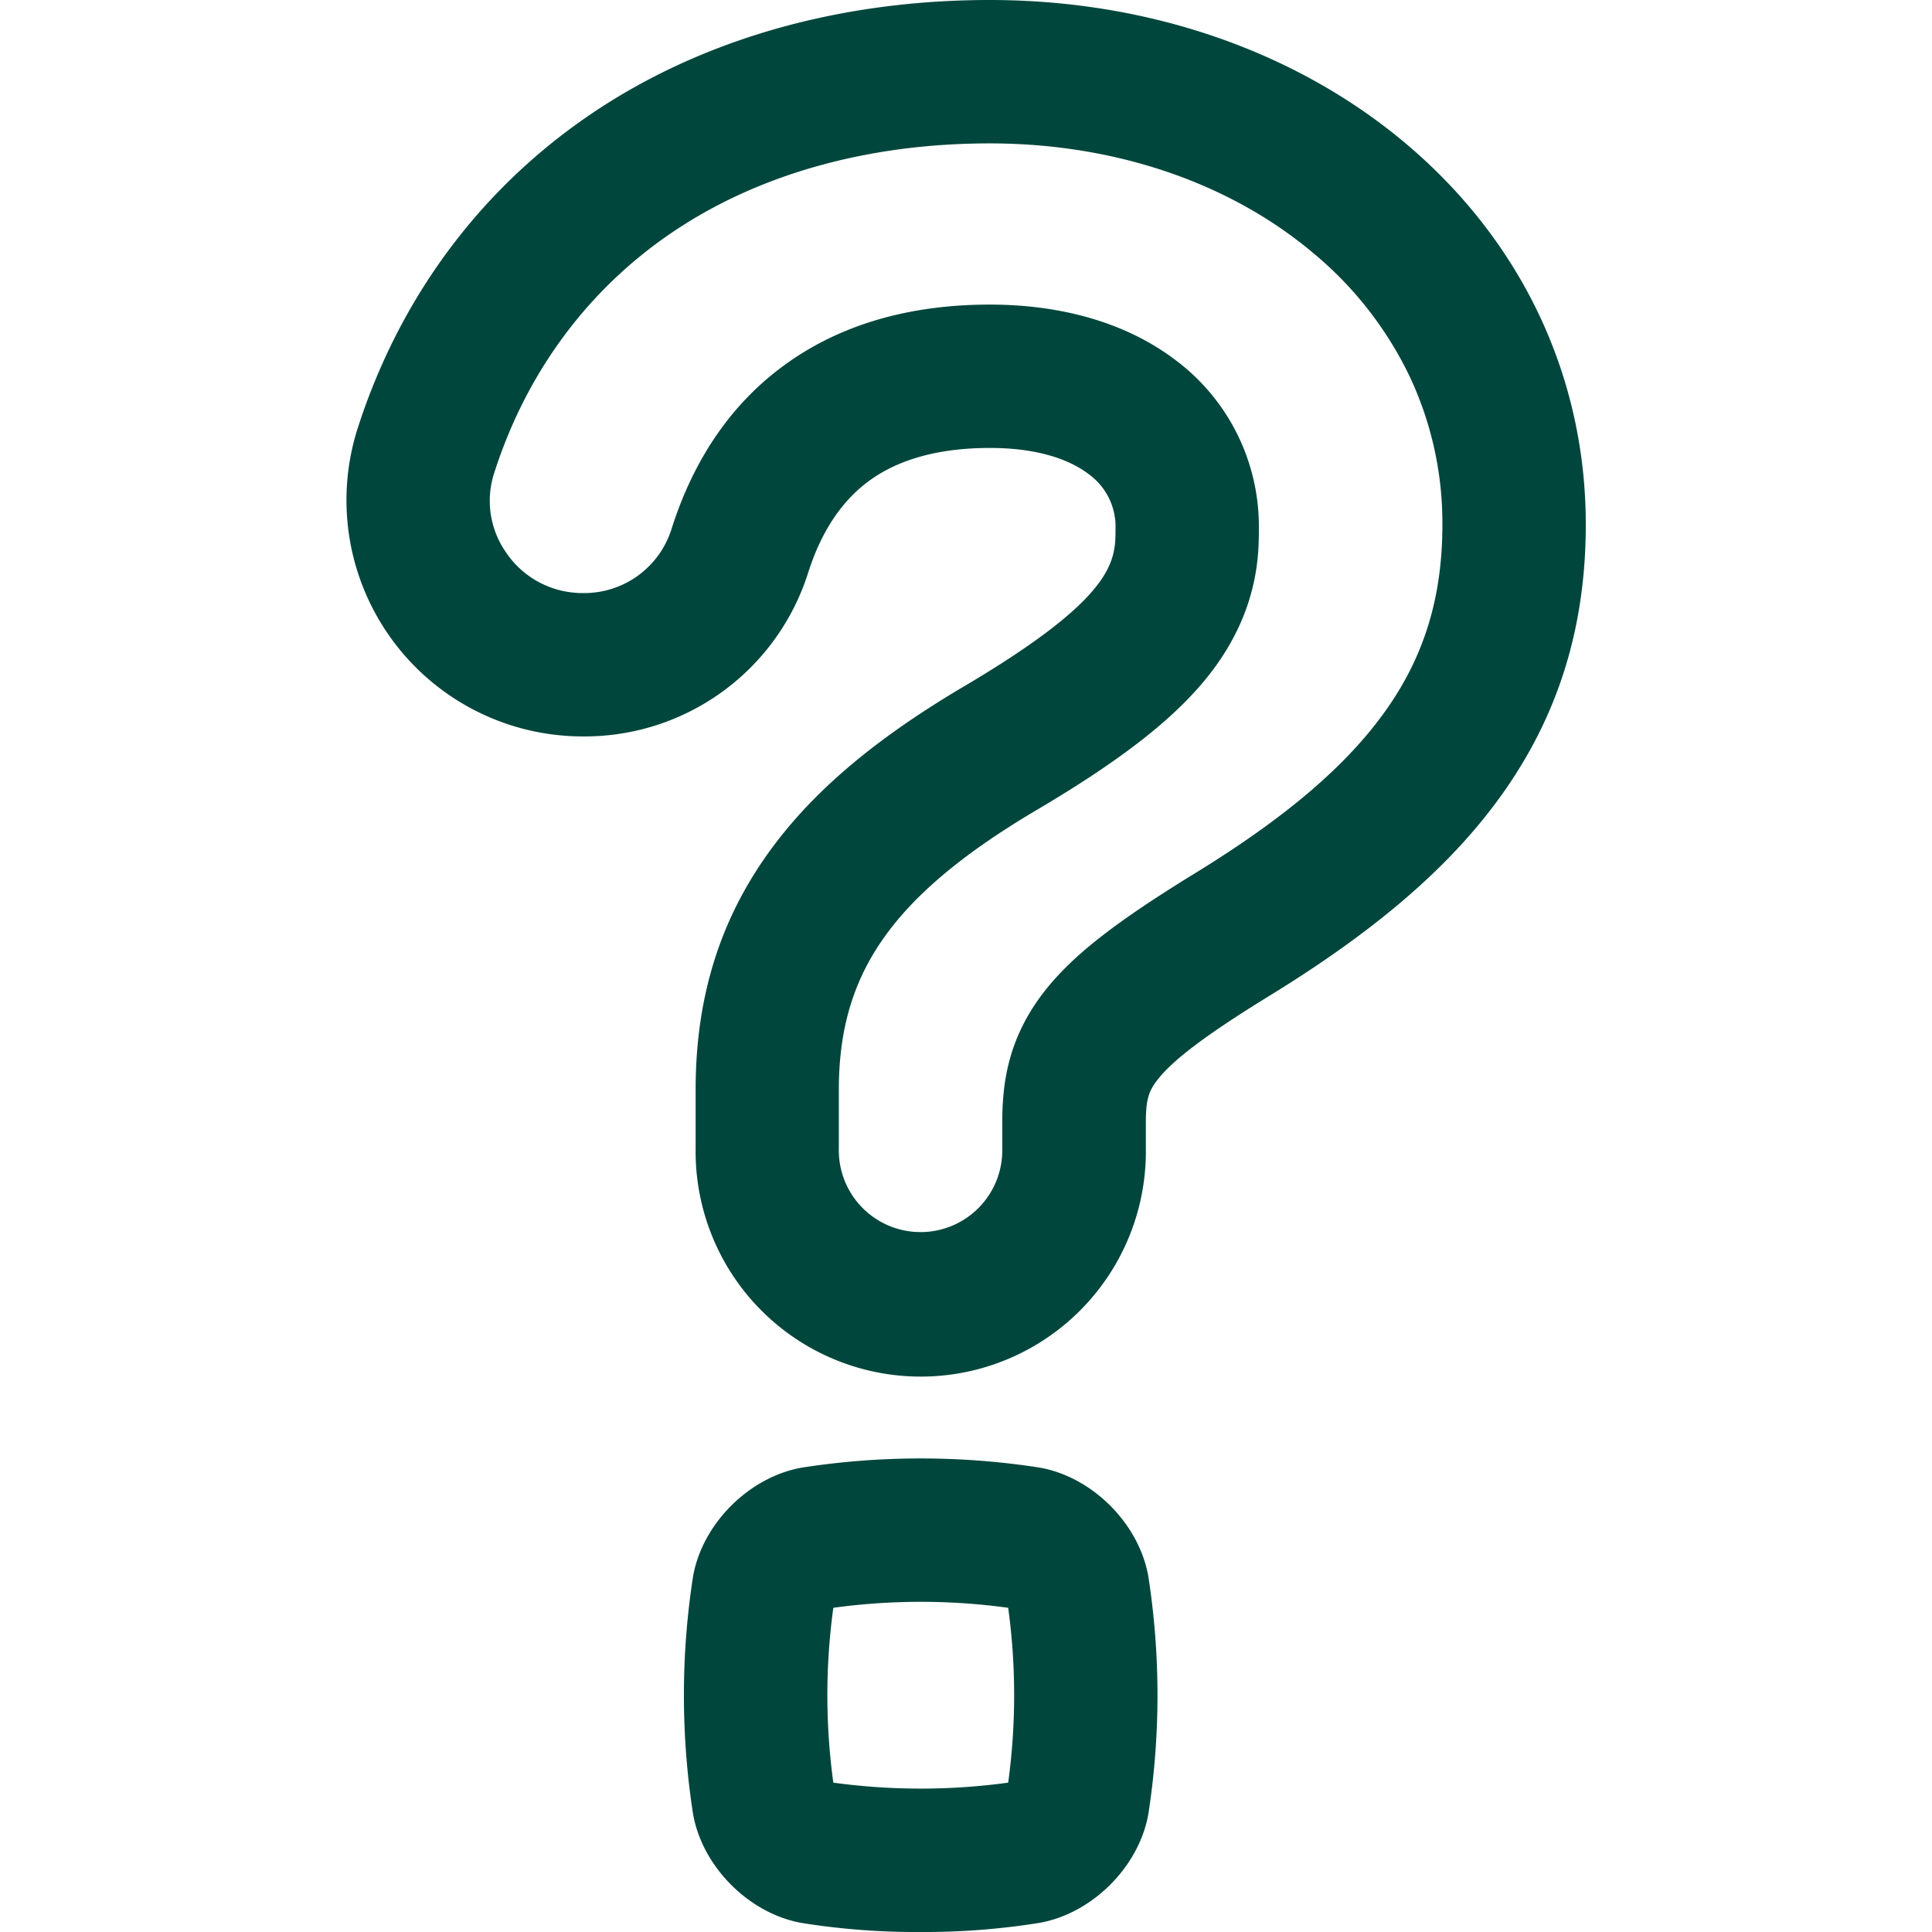
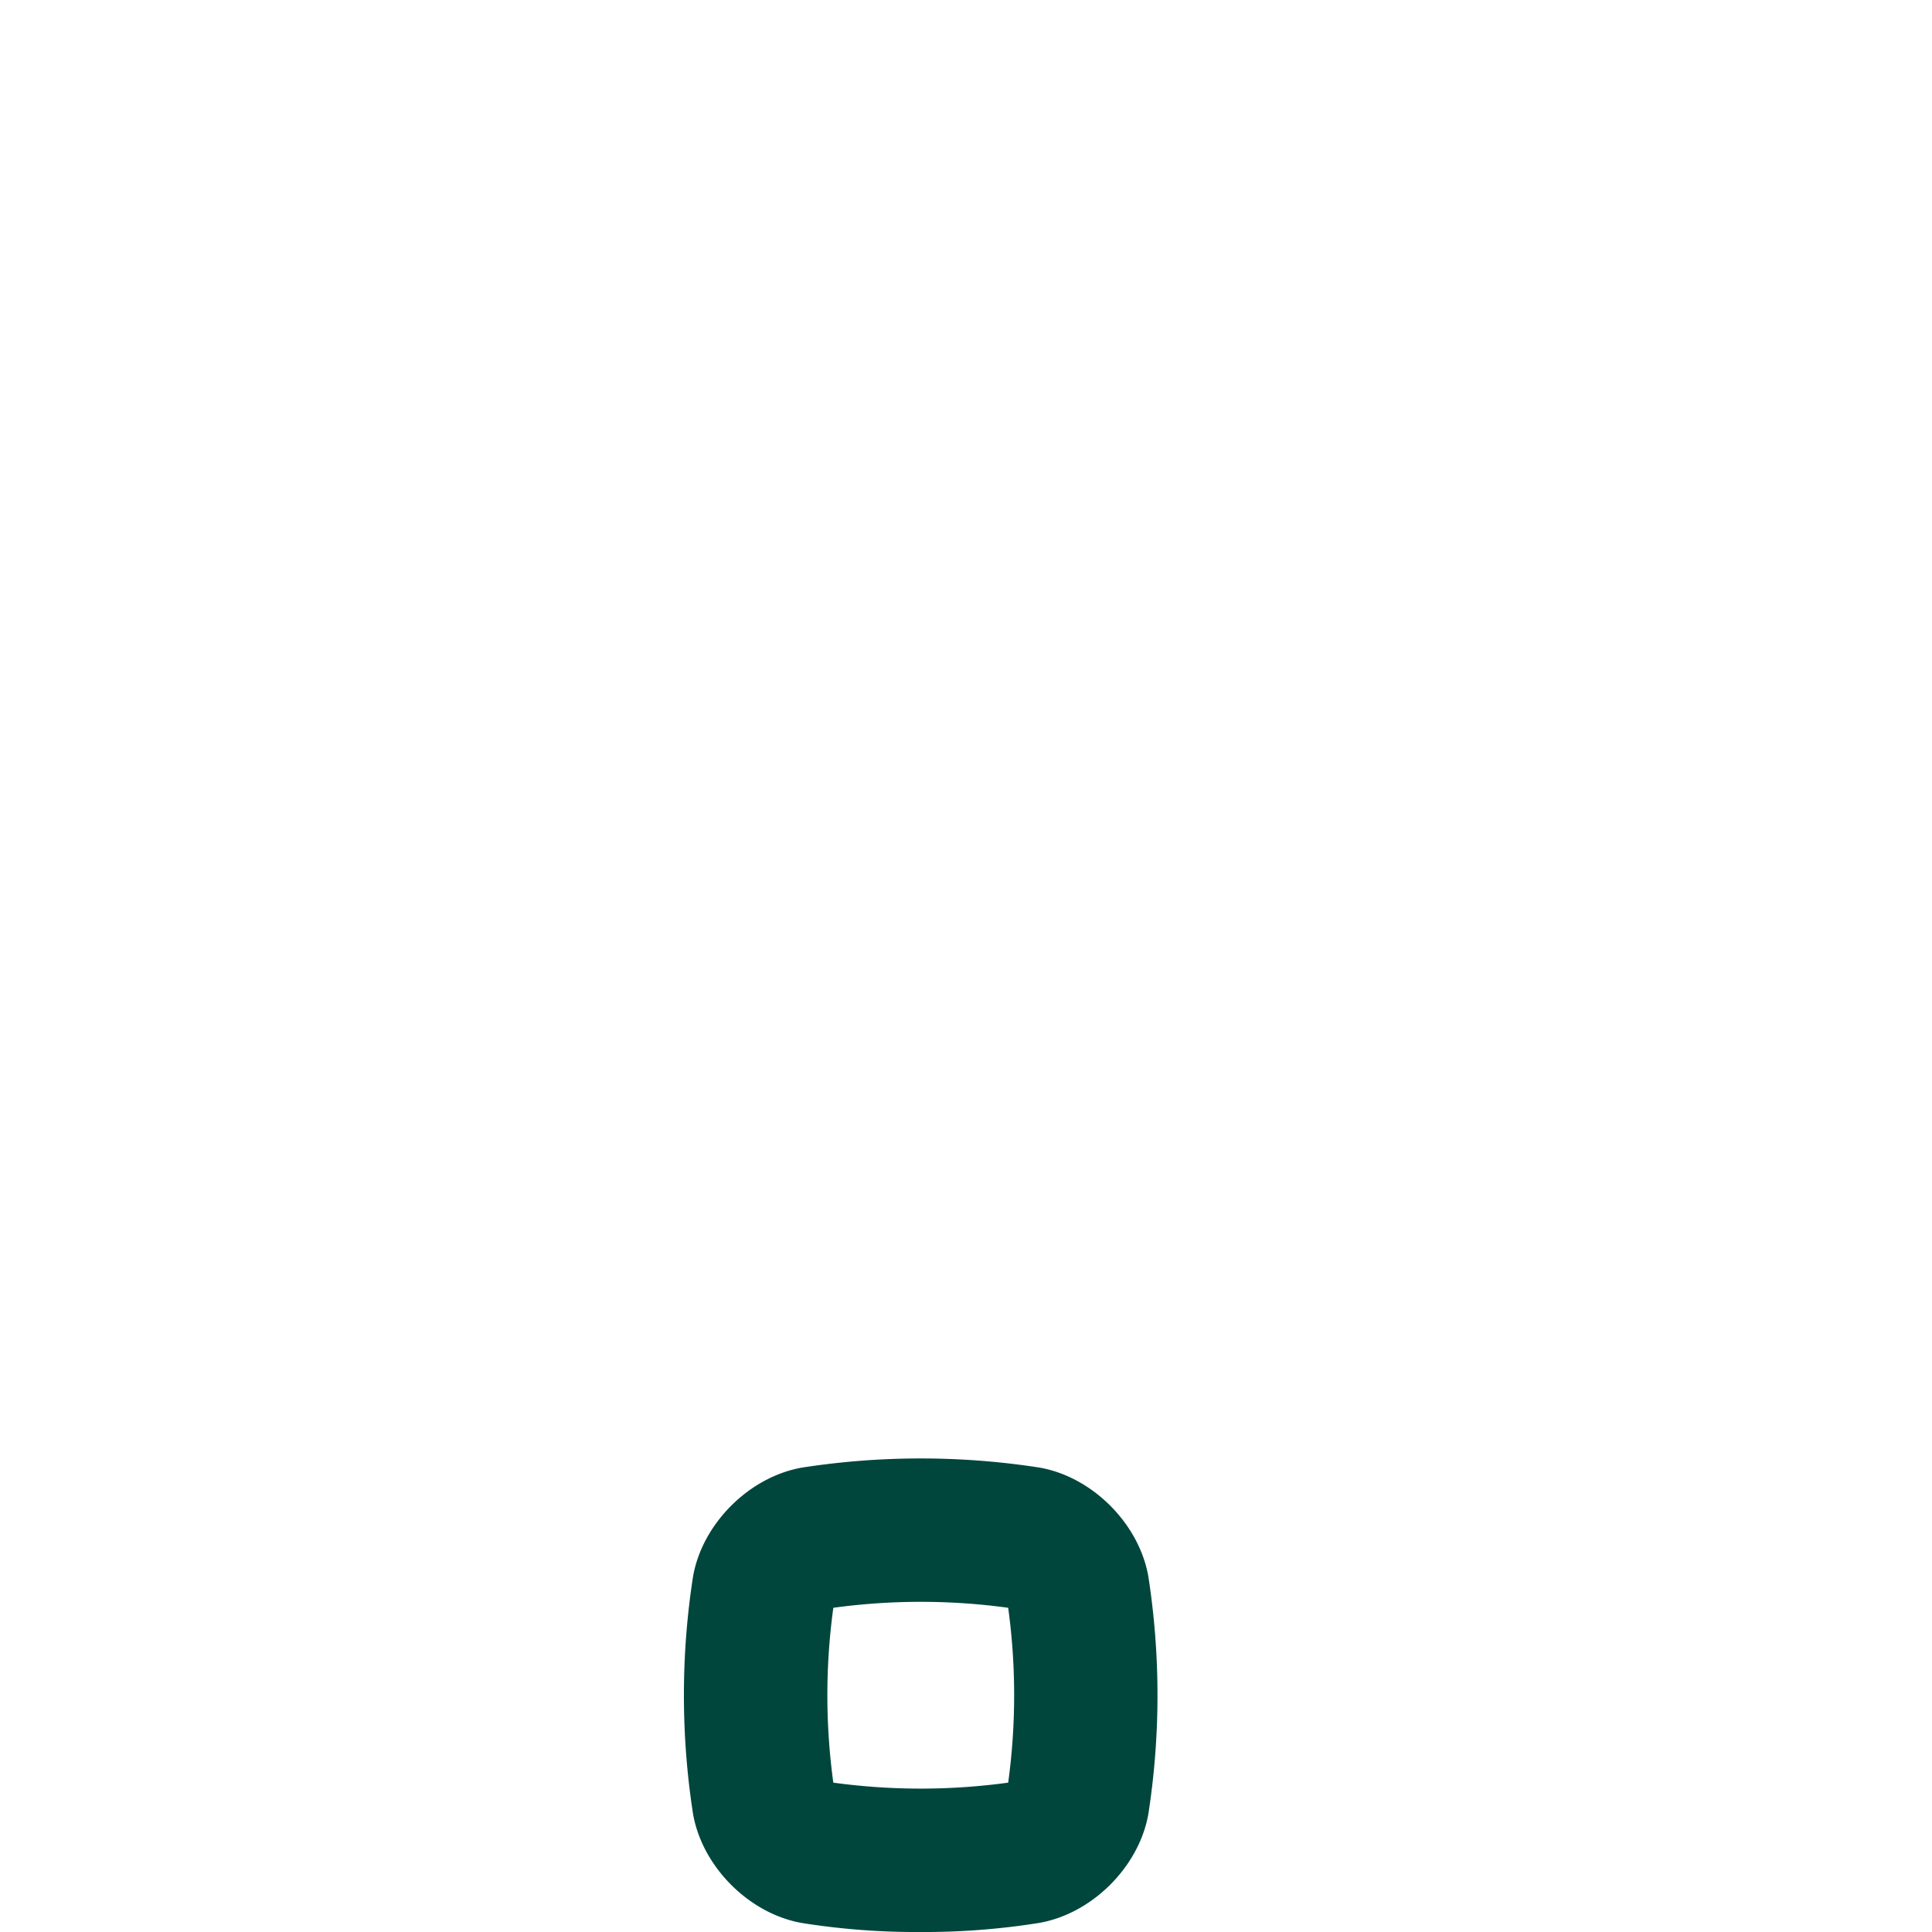
<svg xmlns="http://www.w3.org/2000/svg" viewBox="0 0 512 512">
  <g id="Layer_11" data-name="Layer 11" fill="#00463c">
-     <path d="m336 264.15c29-17.75 48.85-34.94 62.37-54.08 14.72-20.84 21.88-44.07 21.88-71.07 0-39.1-16.88-74.91-47.53-100.82-29.13-24.62-68.34-38.18-110.41-38.18-40.11 0-76.76 10.52-106 30.43s-50.5 48.67-61.57 83.22a62.6 62.6 0 0 0 55.26 81.35c1.52.11 3.06.16 4.57.16a62.13 62.13 0 0 0 59.58-43.33c3.54-11.18 9.2-19.55 16.83-24.87 7.83-5.47 18.38-8.25 31.34-8.25 11.16 0 20.21 2.4 26.18 6.93a17.14 17.14 0 0 1 7.12 14.53c0 8.49 0 18.11-40.81 42.12-24.31 14.44-40.92 28.84-52.29 45.31-12.23 17.71-18.17 37.72-18.17 61.15v15.63a59.66 59.66 0 1 0 119.31 0v-6.75c0-6.15.66-8.47 3.34-11.79 4.17-5.21 13.12-11.91 29-21.69zm-58.64-2.15c-10.35 12.84-11.75 25.22-11.75 35.64v6.75a21.66 21.66 0 1 1 -43.31 0v-15.61c0-15.68 3.64-28.25 11.45-39.57 8.14-11.79 21-22.66 40.38-34.2 22.93-13.49 37.19-24.62 46.21-36.06 13.27-16.82 13.27-32.2 13.27-38.77a55 55 0 0 0 -22.15-44.8c-12.63-9.59-29.63-14.66-49.15-14.66-20.89 0-38.76 5.08-53.1 15.09-14.64 10.19-25.21 25.19-31.3 44.55a24.26 24.26 0 0 1 -23.35 16.81c-.6 0-1.22 0-1.82-.06a24.35 24.35 0 0 1 -18.74-10.87 23.83 23.83 0 0 1 -3-21c8.47-26.4 24.64-48.33 46.78-63.41 22.83-15.59 52.08-23.83 84.53-23.83 33.1 0 63.6 10.37 85.88 29.2a96.8 96.8 0 0 1 25.42 32.64 91.15 91.15 0 0 1 8.64 39.16c0 19.13-4.74 34.75-14.92 49.15-10.44 14.77-26.7 28.63-51.17 43.6l-.12.07c-20.5 12.63-31.34 21.1-38.68 30.18z" />
    <path d="m275.52 388.93a205.67 205.67 0 0 0 -63 0c-14 2.47-26.39 14.86-28.85 28.82a205.61 205.61 0 0 0 0 63c2.47 14 14.86 26.39 28.82 28.86a192 192 0 0 0 31.51 2.39 192.1 192.1 0 0 0 31.46-2.42c14-2.48 26.39-14.86 28.86-28.82a205.67 205.67 0 0 0 0-63c-2.46-13.98-14.84-26.37-28.8-28.83zm-8.34 83.49a170.68 170.68 0 0 1 -46.34 0 170.68 170.68 0 0 1 0-46.34 170.68 170.68 0 0 1 46.34 0 170.68 170.68 0 0 1 0 46.34z" />
  </g>
</svg>